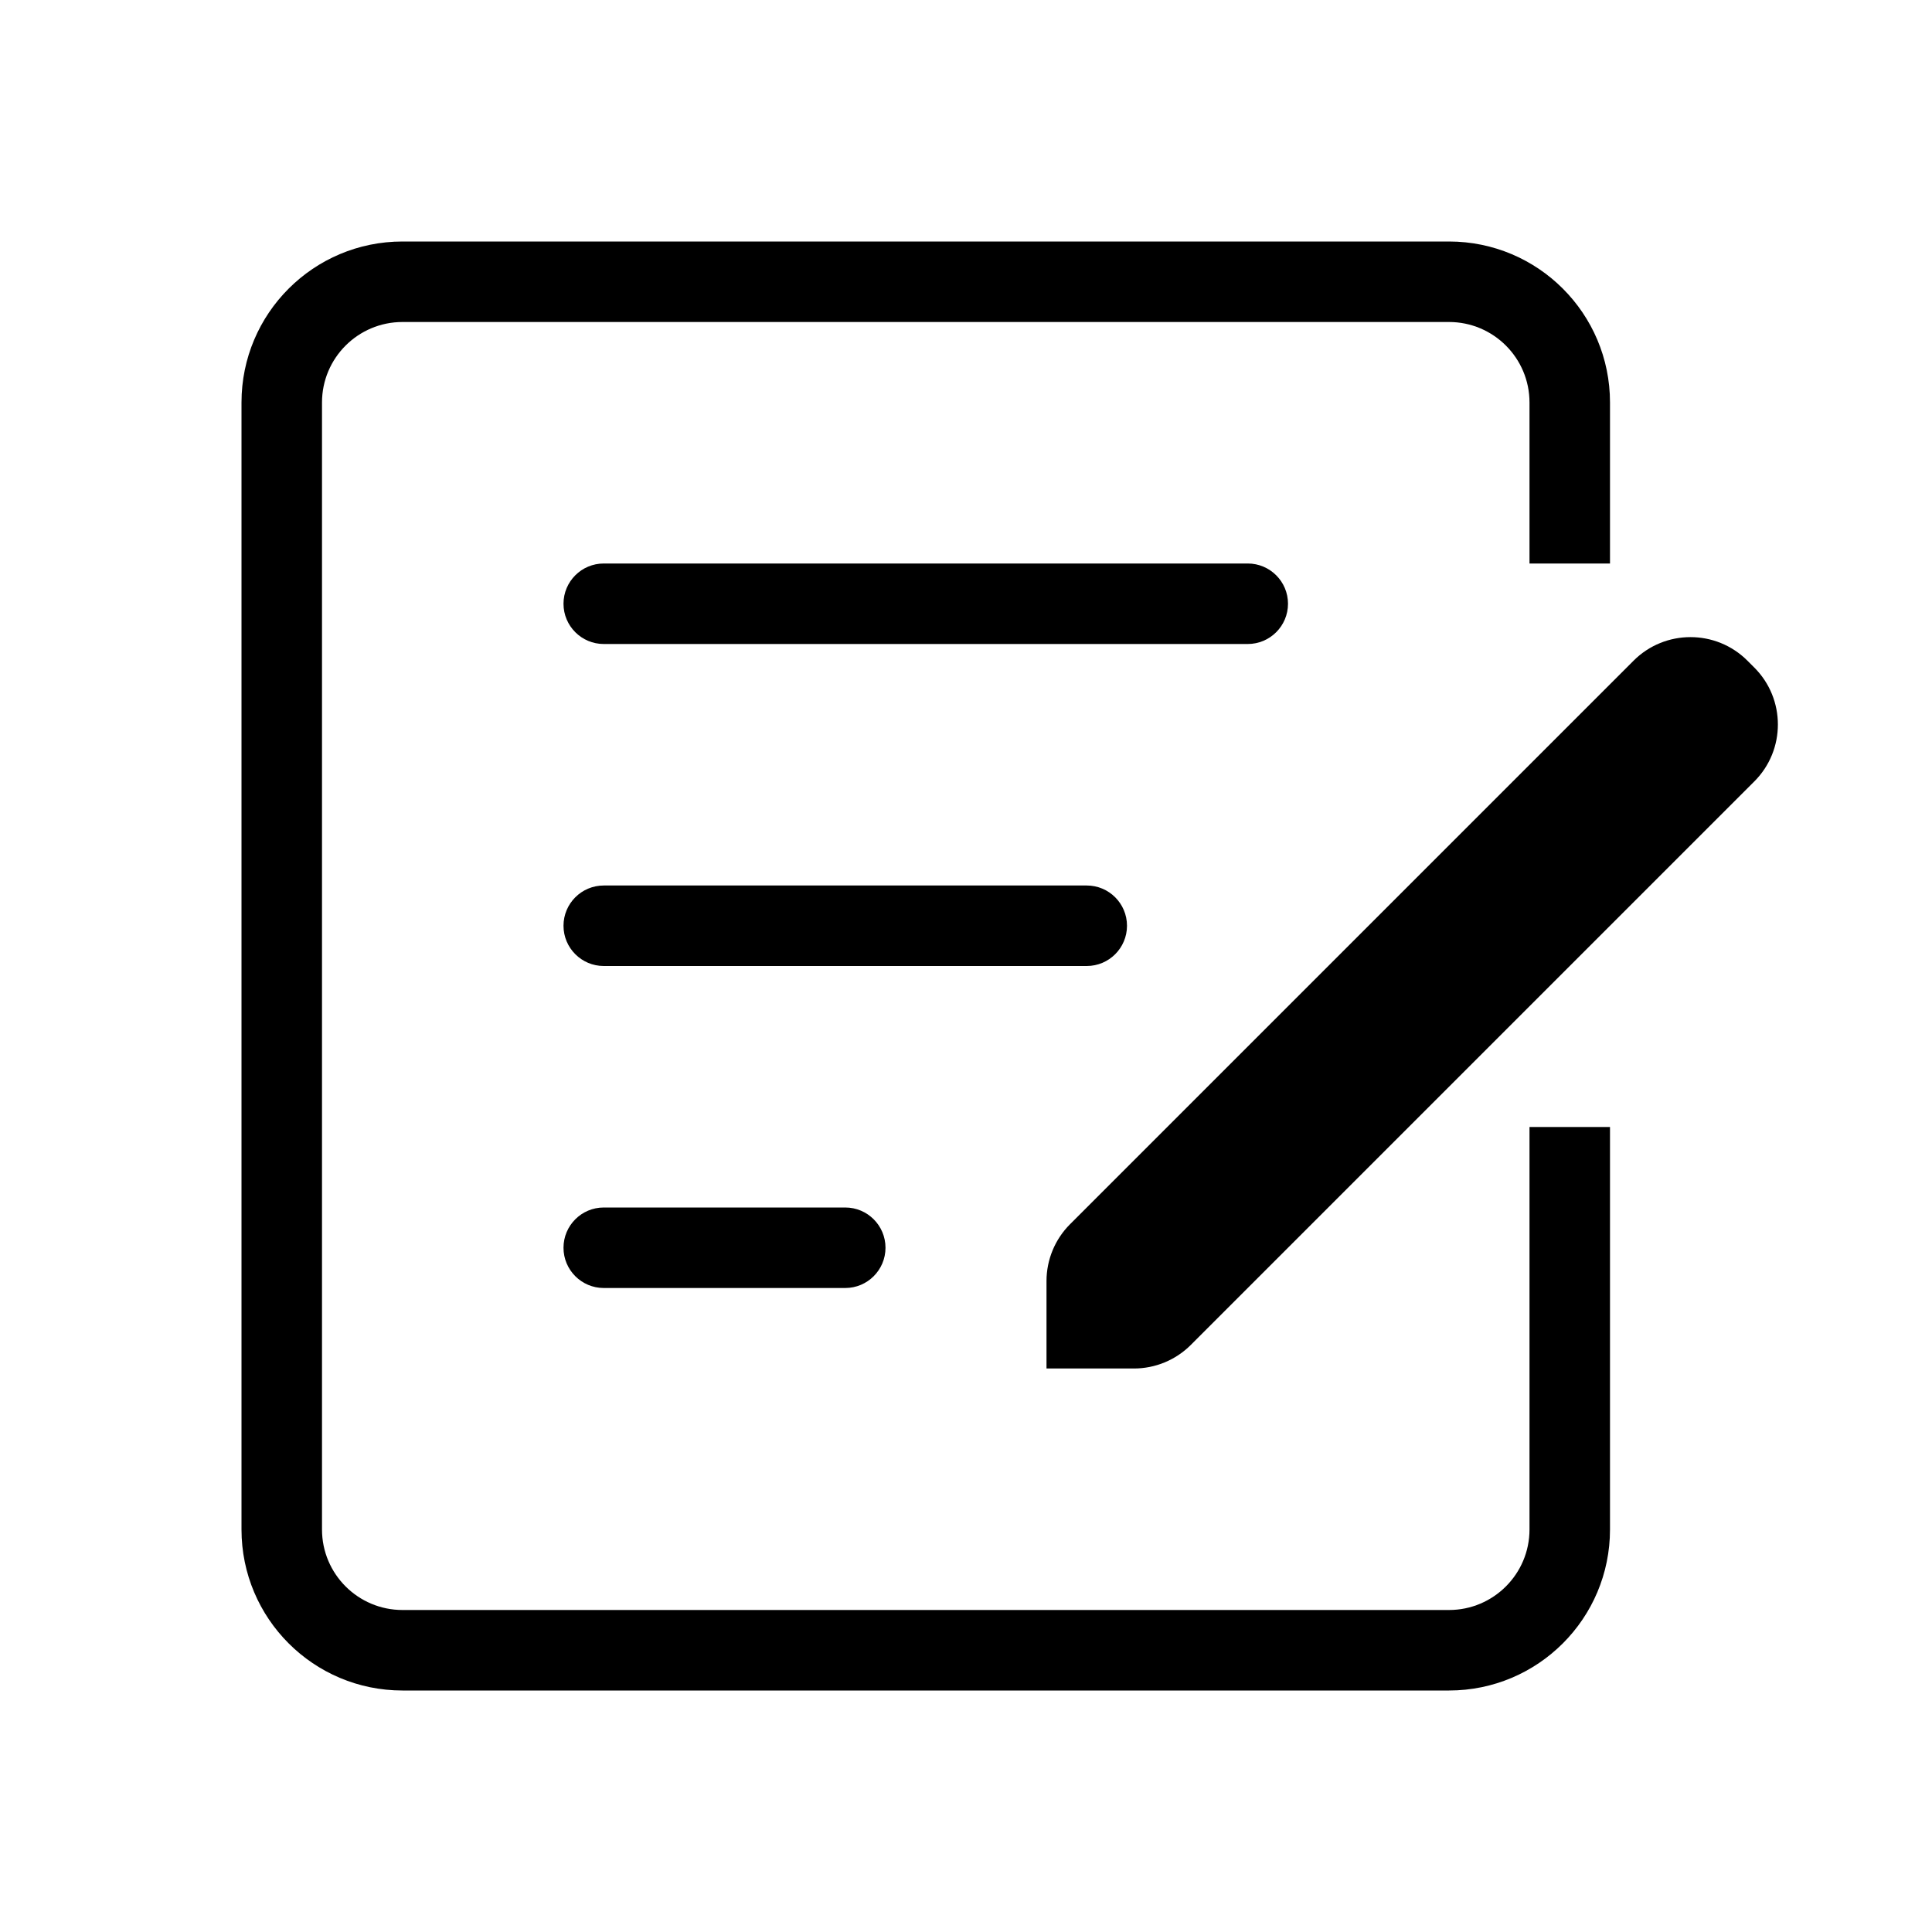
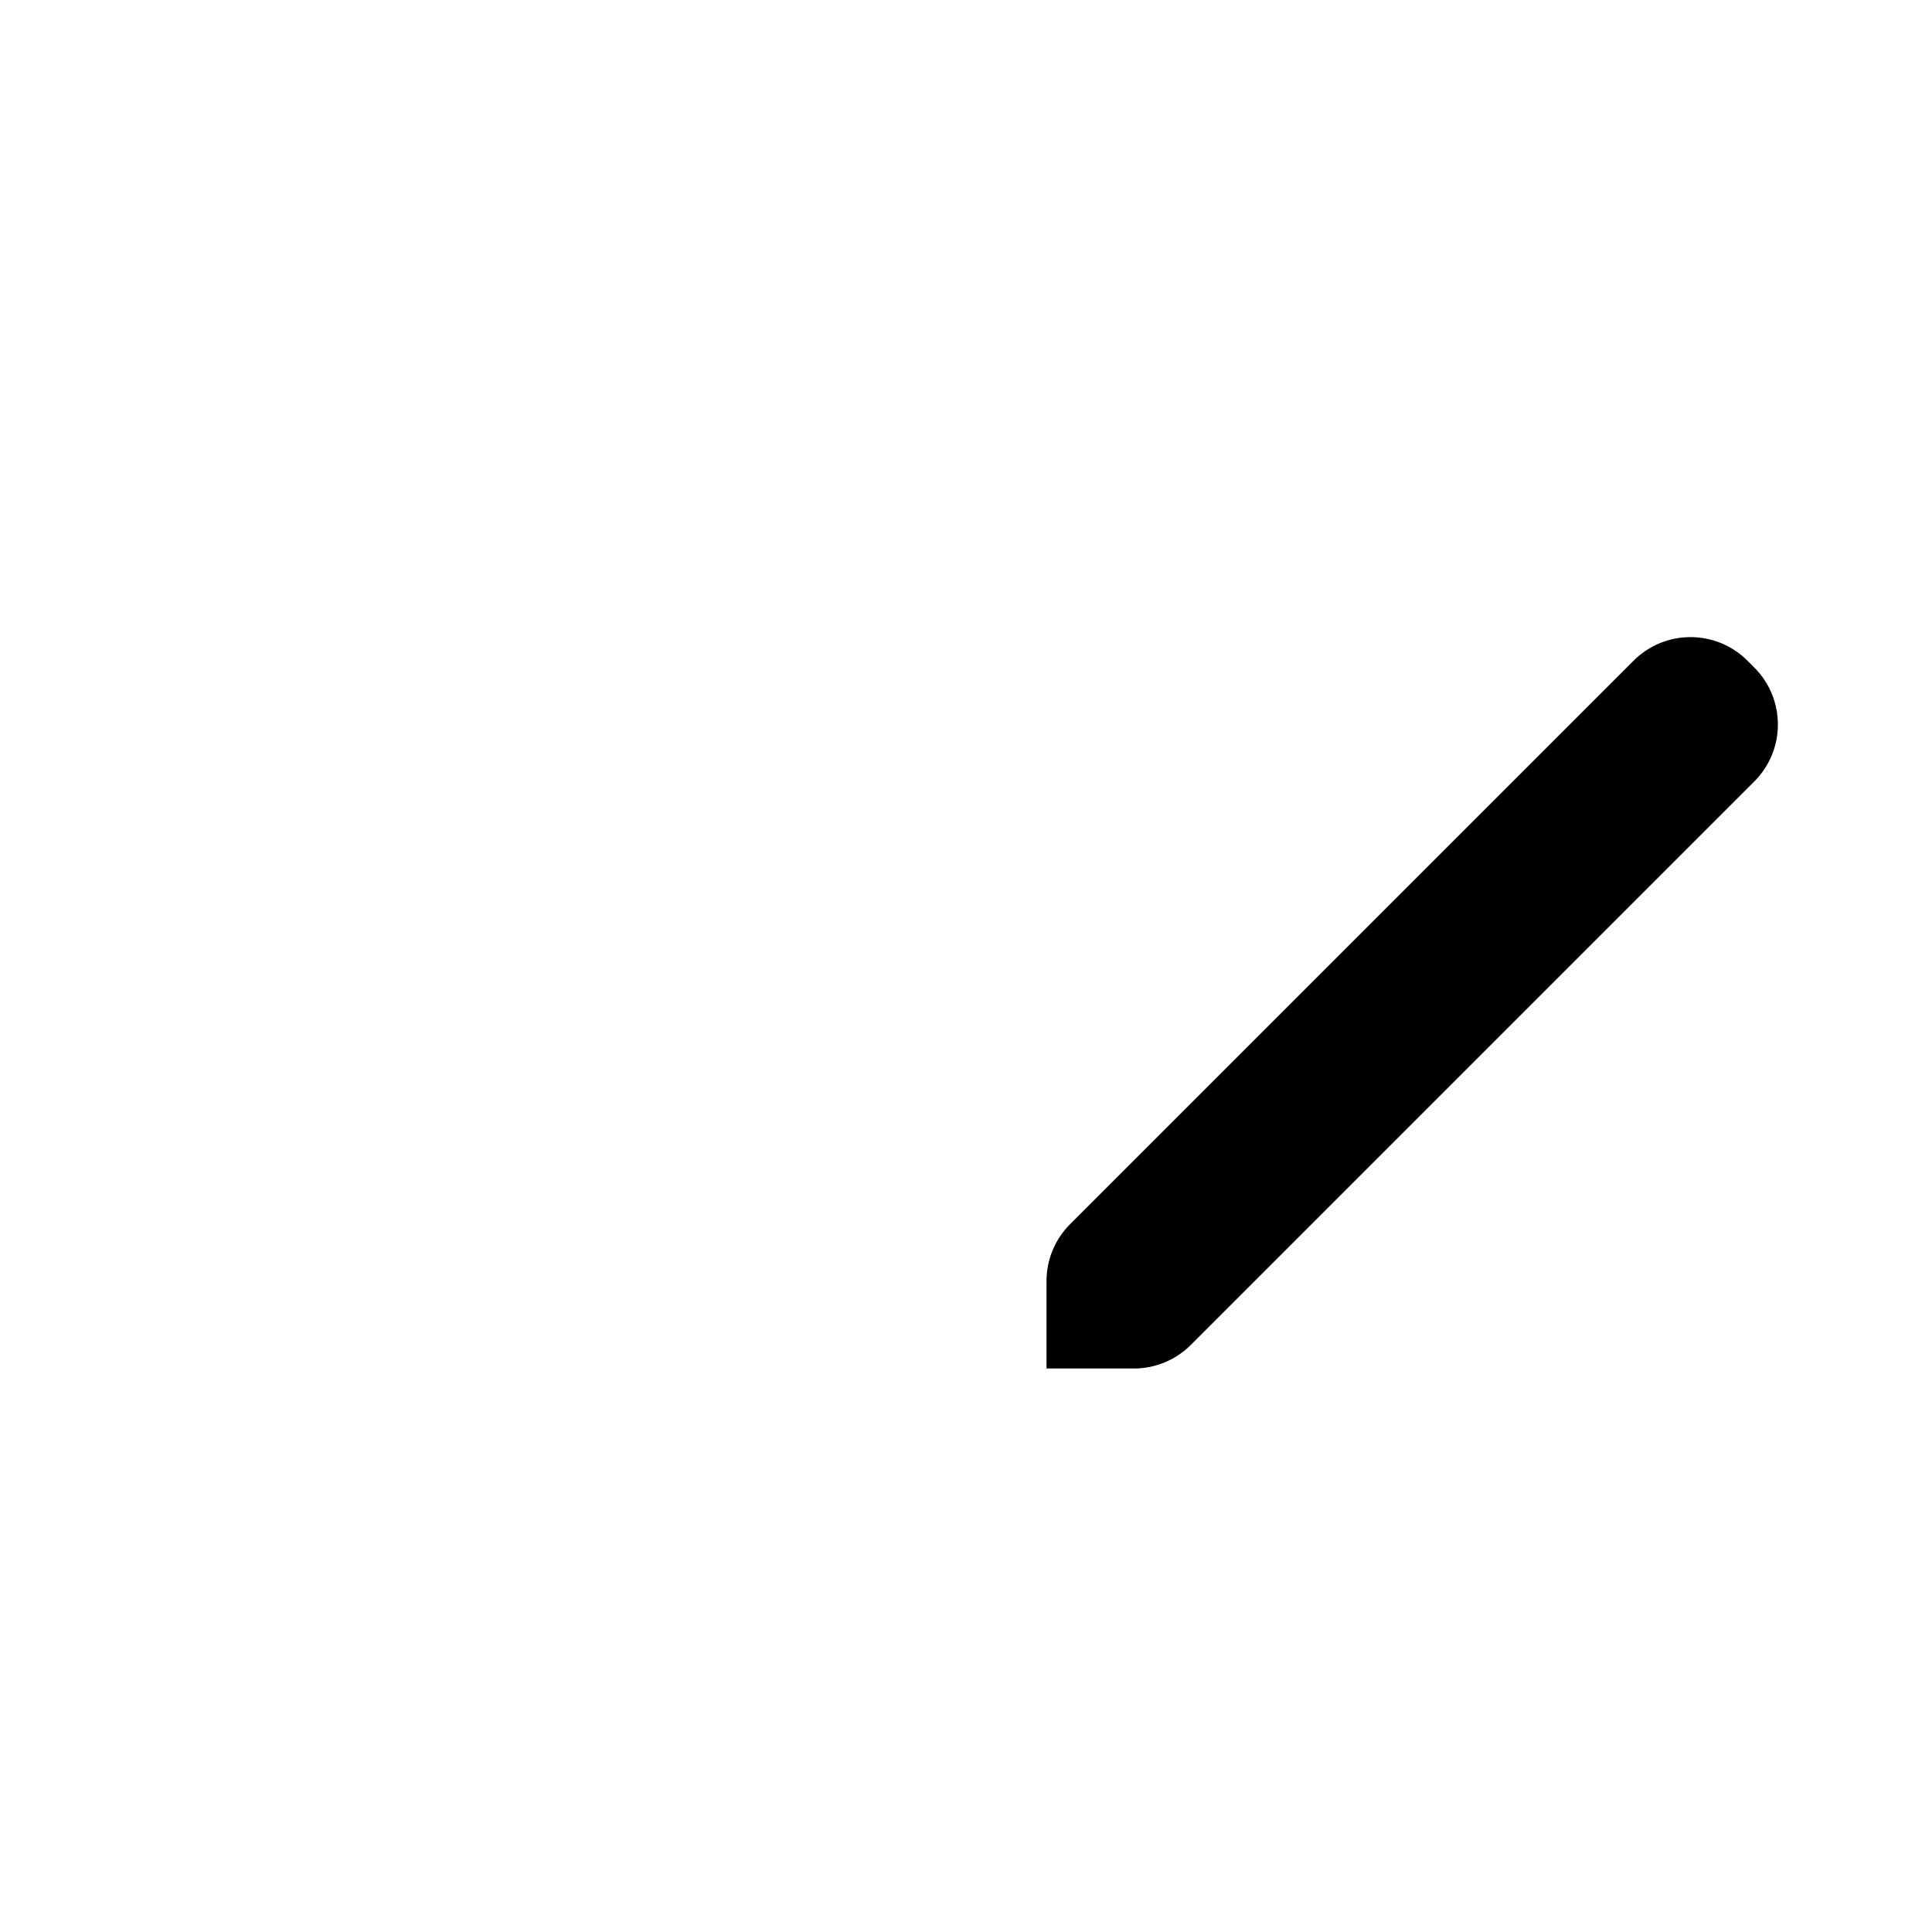
<svg xmlns="http://www.w3.org/2000/svg" width="24" height="24" viewBox="0 0 24 24">
-   <path d="M3 5C3 3.895 3.895 3 5 3H18C19.105 3 20 3.895 20 5V7H19V5C19 4.448 18.552 4 18 4H5C4.448 4 4 4.448 4 5V19C4 19.552 4.448 20 5 20H18C18.552 20 19 19.552 19 19V14H20V19C20 20.105 19.105 21 18 21H5C3.895 21 3 20.105 3 19V5Z" />
-   <path d="M16 7.5C16 7.776 15.776 8 15.5 8H7.5C7.224 8 7 7.776 7 7.5C7 7.224 7.224 7 7.5 7H15.5C15.776 7 16 7.224 16 7.5Z" />
-   <path d="M14 11.5C14 11.776 13.776 12 13.5 12H7.5C7.224 12 7 11.776 7 11.5C7 11.224 7.224 11 7.5 11H13.5C13.776 11 14 11.224 14 11.5Z" />
-   <path d="M11 15.5C11 15.776 10.776 16 10.5 16H7.5C7.224 16 7 15.776 7 15.5C7 15.224 7.224 15 7.5 15H10.5C10.776 15 11 15.224 11 15.5Z" />
  <path d="M13.293 15.207C13.105 15.395 13 15.649 13 15.914V17H14.086C14.351 17 14.605 16.895 14.793 16.707L21.793 9.707C22.183 9.317 22.183 8.683 21.793 8.293L21.707 8.207C21.317 7.817 20.683 7.817 20.293 8.207L13.293 15.207Z" />
</svg>